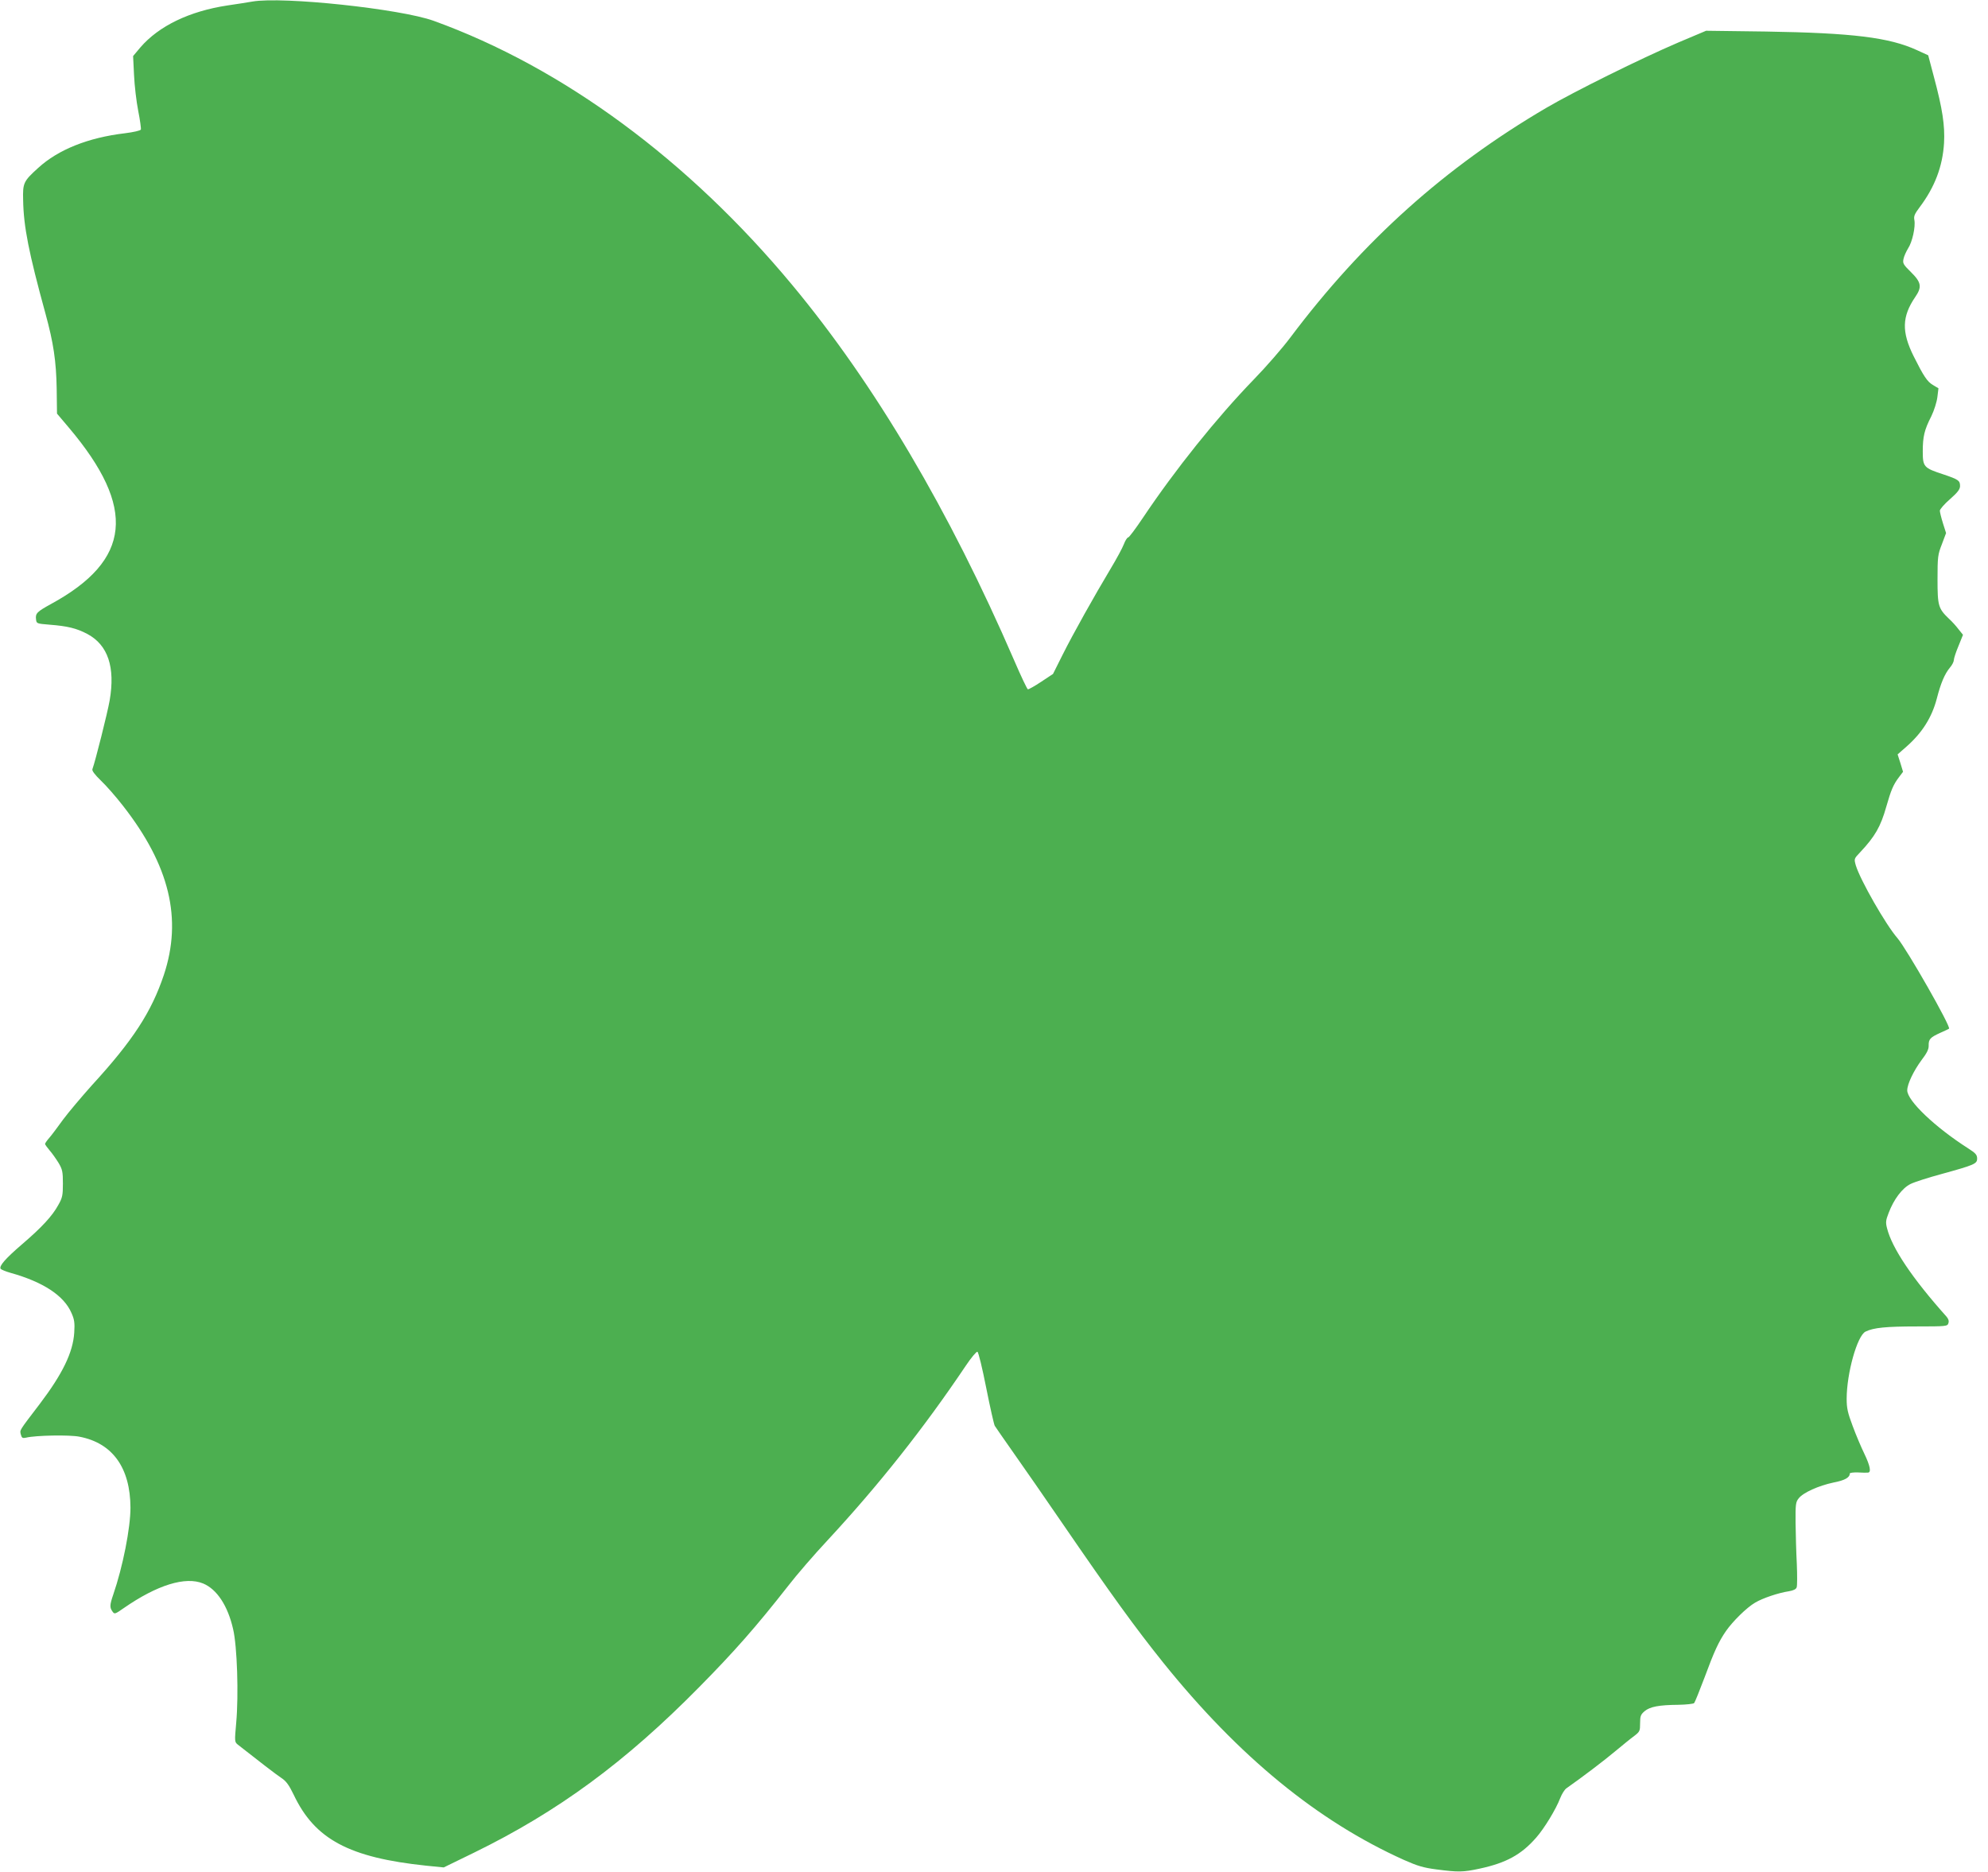
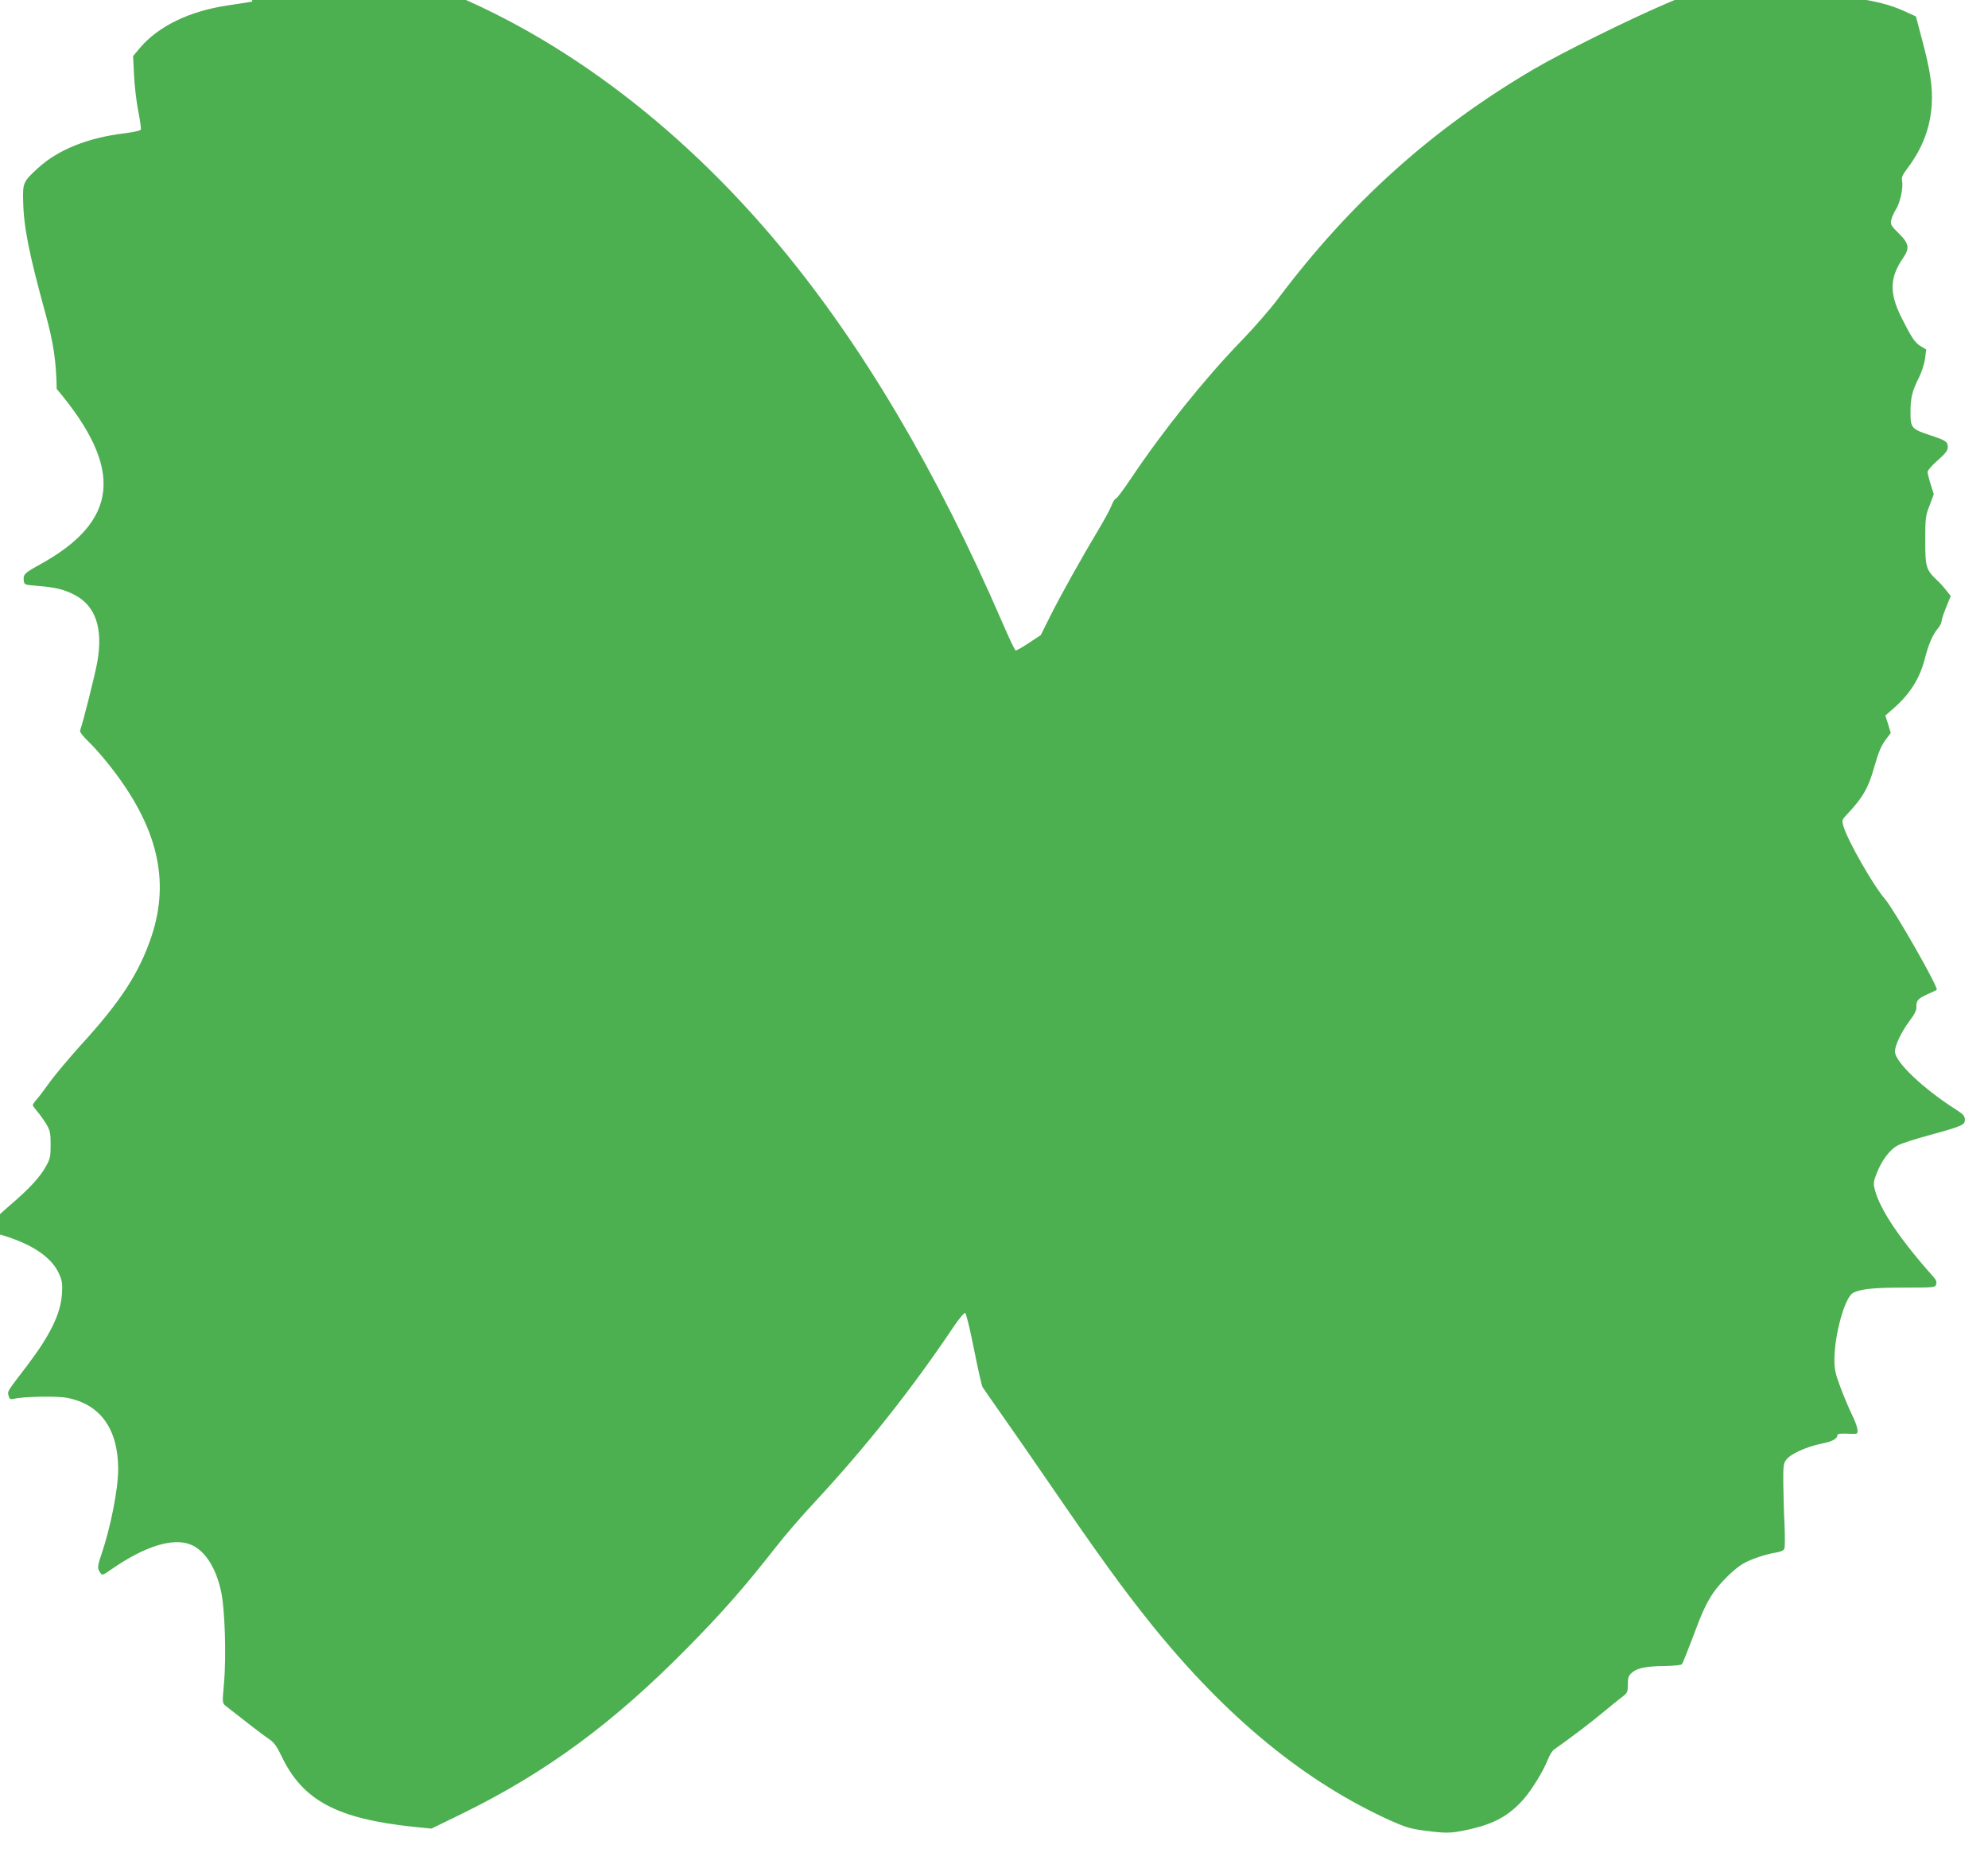
<svg xmlns="http://www.w3.org/2000/svg" version="1.0" width="1280pt" height="1205pt" viewBox="0 0 1280 1205" preserveAspectRatio="xMidYMid meet">
  <g transform="translate(0,1205) scale(0.1,-0.1)" fill="#4caf50" stroke="none">
-     <path d="M1625 12040 c-27 -5 -99 -16 -160 -25 -245 -37 -442 -132 -561 -270 l-47 -56 6 -122 c3 -67 15 -171 27 -231 12 -60 19 -114 17 -120 -3 -7 -47 -17 -103 -24 -236 -28 -429 -105 -558 -223 -95 -86 -100 -97 -97 -208 3 -171 36 -337 144 -731 51 -186 69 -304 72 -484 l2 -159 77 -91 c436 -516 402 -853 -116 -1135 -89 -49 -101 -60 -96 -98 3 -28 4 -28 88 -35 115 -9 173 -23 243 -60 132 -71 180 -213 143 -428 -14 -80 -93 -394 -111 -442 -4 -10 15 -35 54 -73 34 -32 98 -105 143 -163 300 -384 383 -727 263 -1089 -80 -238 -198 -421 -464 -711 -66 -74 -149 -172 -184 -219 -34 -47 -74 -101 -89 -118 -16 -18 -28 -36 -28 -40 0 -4 13 -22 29 -41 16 -18 42 -55 58 -81 25 -42 28 -58 28 -133 0 -75 -3 -91 -29 -137 -39 -72 -108 -146 -234 -254 -107 -92 -149 -140 -138 -158 4 -5 32 -17 64 -26 211 -59 344 -147 392 -258 19 -42 22 -64 18 -127 -8 -127 -75 -265 -222 -459 -135 -177 -129 -167 -122 -196 6 -23 11 -26 34 -21 62 15 282 19 344 6 213 -41 327 -200 328 -457 0 -131 -49 -380 -111 -560 -23 -67 -23 -83 -5 -108 13 -19 16 -18 72 21 216 150 398 206 512 159 89 -37 159 -144 193 -294 26 -110 36 -422 20 -601 -11 -124 -11 -125 11 -143 123 -97 250 -195 281 -215 30 -20 48 -45 78 -107 136 -287 357 -405 855 -457 l111 -11 195 95 c542 265 975 584 1449 1065 229 232 367 389 574 653 53 69 168 202 255 295 329 355 618 720 889 1123 34 51 68 91 74 89 7 -2 31 -102 57 -233 25 -126 50 -236 55 -244 5 -8 61 -89 125 -180 64 -91 202 -289 305 -440 321 -468 473 -678 655 -905 487 -605 994 -1020 1550 -1270 86 -38 124 -50 210 -61 138 -18 170 -18 276 5 172 37 269 90 365 200 52 59 127 182 155 255 10 26 28 54 39 62 100 70 245 180 315 239 47 39 102 84 123 99 35 27 37 32 37 81 0 47 4 56 29 78 35 29 93 40 218 41 51 1 96 6 101 11 5 6 35 80 67 165 62 168 91 231 138 299 43 62 134 152 188 183 49 29 150 63 217 73 29 5 46 13 50 25 4 10 4 79 1 152 -4 73 -7 192 -8 264 -1 118 1 134 20 157 28 37 129 82 224 102 73 14 105 32 105 58 0 5 24 8 53 7 28 -2 58 -2 65 -1 21 2 13 44 -24 121 -20 41 -54 121 -75 178 -32 85 -39 115 -39 176 0 164 68 408 122 433 51 25 132 33 329 33 192 0 198 1 204 21 5 14 0 28 -12 42 -220 246 -351 441 -383 569 -10 38 -8 52 10 98 33 88 88 161 141 187 26 13 114 41 195 63 218 60 234 67 234 101 0 24 -10 35 -57 65 -213 136 -393 307 -393 374 0 40 41 126 93 196 33 43 46 69 45 92 -1 41 10 53 74 82 29 13 55 25 57 27 15 10 -272 513 -332 583 -75 86 -239 373 -268 468 -12 43 -12 43 28 85 95 101 132 165 168 293 31 108 45 142 83 192 l25 33 -17 56 -18 56 57 50 c101 89 163 187 195 308 26 101 51 160 85 201 14 16 25 38 25 48 0 10 13 51 30 91 l29 72 -29 36 c-15 20 -42 50 -60 66 -70 67 -75 84 -75 255 0 145 2 160 28 226 l27 72 -20 63 c-11 35 -20 72 -20 81 0 9 29 43 65 74 50 44 65 64 65 85 0 35 -10 42 -108 75 -125 41 -132 48 -132 147 0 96 10 139 55 227 18 37 35 91 39 123 l7 57 -35 21 c-37 21 -61 58 -125 186 -78 157 -75 255 10 380 45 65 40 95 -27 161 -50 49 -54 57 -48 85 3 17 17 47 29 67 28 42 49 140 41 183 -5 25 1 39 34 83 97 129 148 262 157 414 6 112 -10 219 -65 424 l-37 140 -72 33 c-178 82 -415 111 -973 120 l-385 5 -180 -76 c-245 -105 -667 -314 -850 -421 -651 -382 -1179 -855 -1647 -1478 -50 -67 -157 -190 -237 -272 -238 -246 -504 -578 -711 -887 -47 -70 -90 -128 -96 -128 -6 0 -19 -20 -28 -44 -9 -24 -48 -96 -86 -159 -103 -172 -240 -416 -309 -554 l-61 -122 -77 -51 c-42 -28 -80 -49 -85 -48 -5 2 -45 86 -88 186 -418 966 -897 1777 -1429 2417 -667 803 -1476 1400 -2309 1701 -213 77 -971 158 -1167 124z" />
+     <path d="M1625 12040 c-27 -5 -99 -16 -160 -25 -245 -37 -442 -132 -561 -270 l-47 -56 6 -122 c3 -67 15 -171 27 -231 12 -60 19 -114 17 -120 -3 -7 -47 -17 -103 -24 -236 -28 -429 -105 -558 -223 -95 -86 -100 -97 -97 -208 3 -171 36 -337 144 -731 51 -186 69 -304 72 -484 c436 -516 402 -853 -116 -1135 -89 -49 -101 -60 -96 -98 3 -28 4 -28 88 -35 115 -9 173 -23 243 -60 132 -71 180 -213 143 -428 -14 -80 -93 -394 -111 -442 -4 -10 15 -35 54 -73 34 -32 98 -105 143 -163 300 -384 383 -727 263 -1089 -80 -238 -198 -421 -464 -711 -66 -74 -149 -172 -184 -219 -34 -47 -74 -101 -89 -118 -16 -18 -28 -36 -28 -40 0 -4 13 -22 29 -41 16 -18 42 -55 58 -81 25 -42 28 -58 28 -133 0 -75 -3 -91 -29 -137 -39 -72 -108 -146 -234 -254 -107 -92 -149 -140 -138 -158 4 -5 32 -17 64 -26 211 -59 344 -147 392 -258 19 -42 22 -64 18 -127 -8 -127 -75 -265 -222 -459 -135 -177 -129 -167 -122 -196 6 -23 11 -26 34 -21 62 15 282 19 344 6 213 -41 327 -200 328 -457 0 -131 -49 -380 -111 -560 -23 -67 -23 -83 -5 -108 13 -19 16 -18 72 21 216 150 398 206 512 159 89 -37 159 -144 193 -294 26 -110 36 -422 20 -601 -11 -124 -11 -125 11 -143 123 -97 250 -195 281 -215 30 -20 48 -45 78 -107 136 -287 357 -405 855 -457 l111 -11 195 95 c542 265 975 584 1449 1065 229 232 367 389 574 653 53 69 168 202 255 295 329 355 618 720 889 1123 34 51 68 91 74 89 7 -2 31 -102 57 -233 25 -126 50 -236 55 -244 5 -8 61 -89 125 -180 64 -91 202 -289 305 -440 321 -468 473 -678 655 -905 487 -605 994 -1020 1550 -1270 86 -38 124 -50 210 -61 138 -18 170 -18 276 5 172 37 269 90 365 200 52 59 127 182 155 255 10 26 28 54 39 62 100 70 245 180 315 239 47 39 102 84 123 99 35 27 37 32 37 81 0 47 4 56 29 78 35 29 93 40 218 41 51 1 96 6 101 11 5 6 35 80 67 165 62 168 91 231 138 299 43 62 134 152 188 183 49 29 150 63 217 73 29 5 46 13 50 25 4 10 4 79 1 152 -4 73 -7 192 -8 264 -1 118 1 134 20 157 28 37 129 82 224 102 73 14 105 32 105 58 0 5 24 8 53 7 28 -2 58 -2 65 -1 21 2 13 44 -24 121 -20 41 -54 121 -75 178 -32 85 -39 115 -39 176 0 164 68 408 122 433 51 25 132 33 329 33 192 0 198 1 204 21 5 14 0 28 -12 42 -220 246 -351 441 -383 569 -10 38 -8 52 10 98 33 88 88 161 141 187 26 13 114 41 195 63 218 60 234 67 234 101 0 24 -10 35 -57 65 -213 136 -393 307 -393 374 0 40 41 126 93 196 33 43 46 69 45 92 -1 41 10 53 74 82 29 13 55 25 57 27 15 10 -272 513 -332 583 -75 86 -239 373 -268 468 -12 43 -12 43 28 85 95 101 132 165 168 293 31 108 45 142 83 192 l25 33 -17 56 -18 56 57 50 c101 89 163 187 195 308 26 101 51 160 85 201 14 16 25 38 25 48 0 10 13 51 30 91 l29 72 -29 36 c-15 20 -42 50 -60 66 -70 67 -75 84 -75 255 0 145 2 160 28 226 l27 72 -20 63 c-11 35 -20 72 -20 81 0 9 29 43 65 74 50 44 65 64 65 85 0 35 -10 42 -108 75 -125 41 -132 48 -132 147 0 96 10 139 55 227 18 37 35 91 39 123 l7 57 -35 21 c-37 21 -61 58 -125 186 -78 157 -75 255 10 380 45 65 40 95 -27 161 -50 49 -54 57 -48 85 3 17 17 47 29 67 28 42 49 140 41 183 -5 25 1 39 34 83 97 129 148 262 157 414 6 112 -10 219 -65 424 l-37 140 -72 33 c-178 82 -415 111 -973 120 l-385 5 -180 -76 c-245 -105 -667 -314 -850 -421 -651 -382 -1179 -855 -1647 -1478 -50 -67 -157 -190 -237 -272 -238 -246 -504 -578 -711 -887 -47 -70 -90 -128 -96 -128 -6 0 -19 -20 -28 -44 -9 -24 -48 -96 -86 -159 -103 -172 -240 -416 -309 -554 l-61 -122 -77 -51 c-42 -28 -80 -49 -85 -48 -5 2 -45 86 -88 186 -418 966 -897 1777 -1429 2417 -667 803 -1476 1400 -2309 1701 -213 77 -971 158 -1167 124z" />
  </g>
</svg>